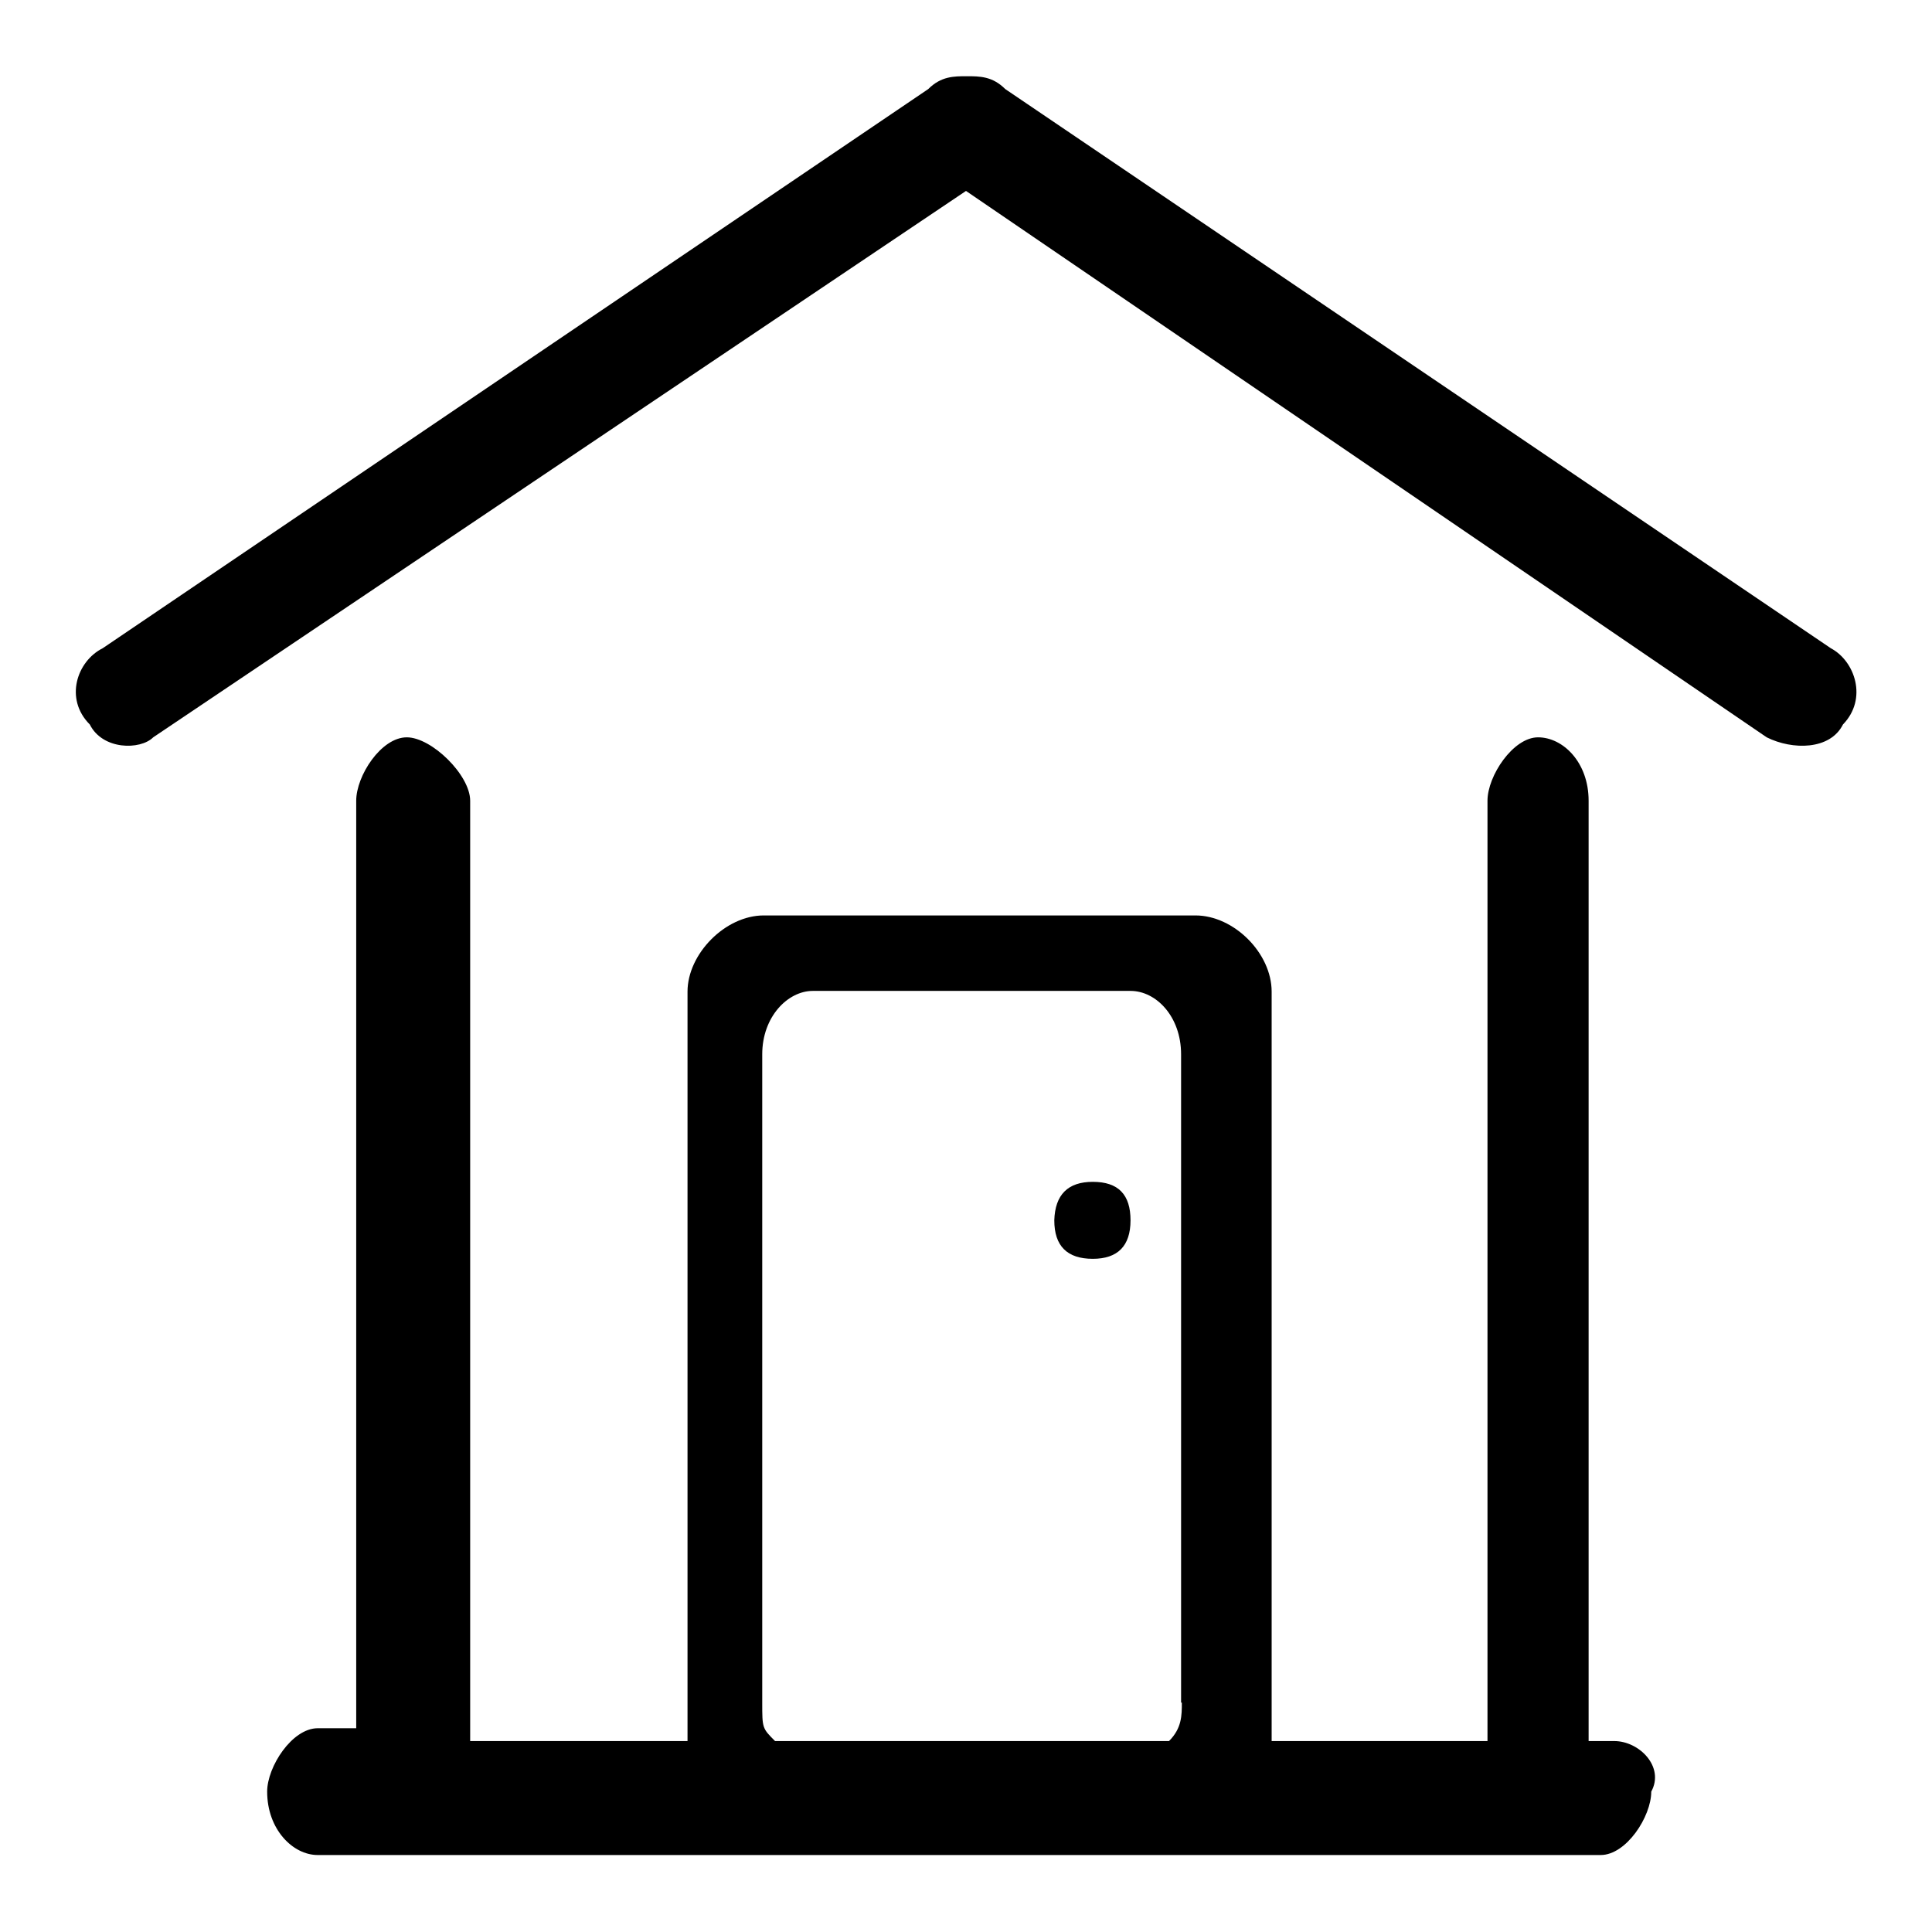
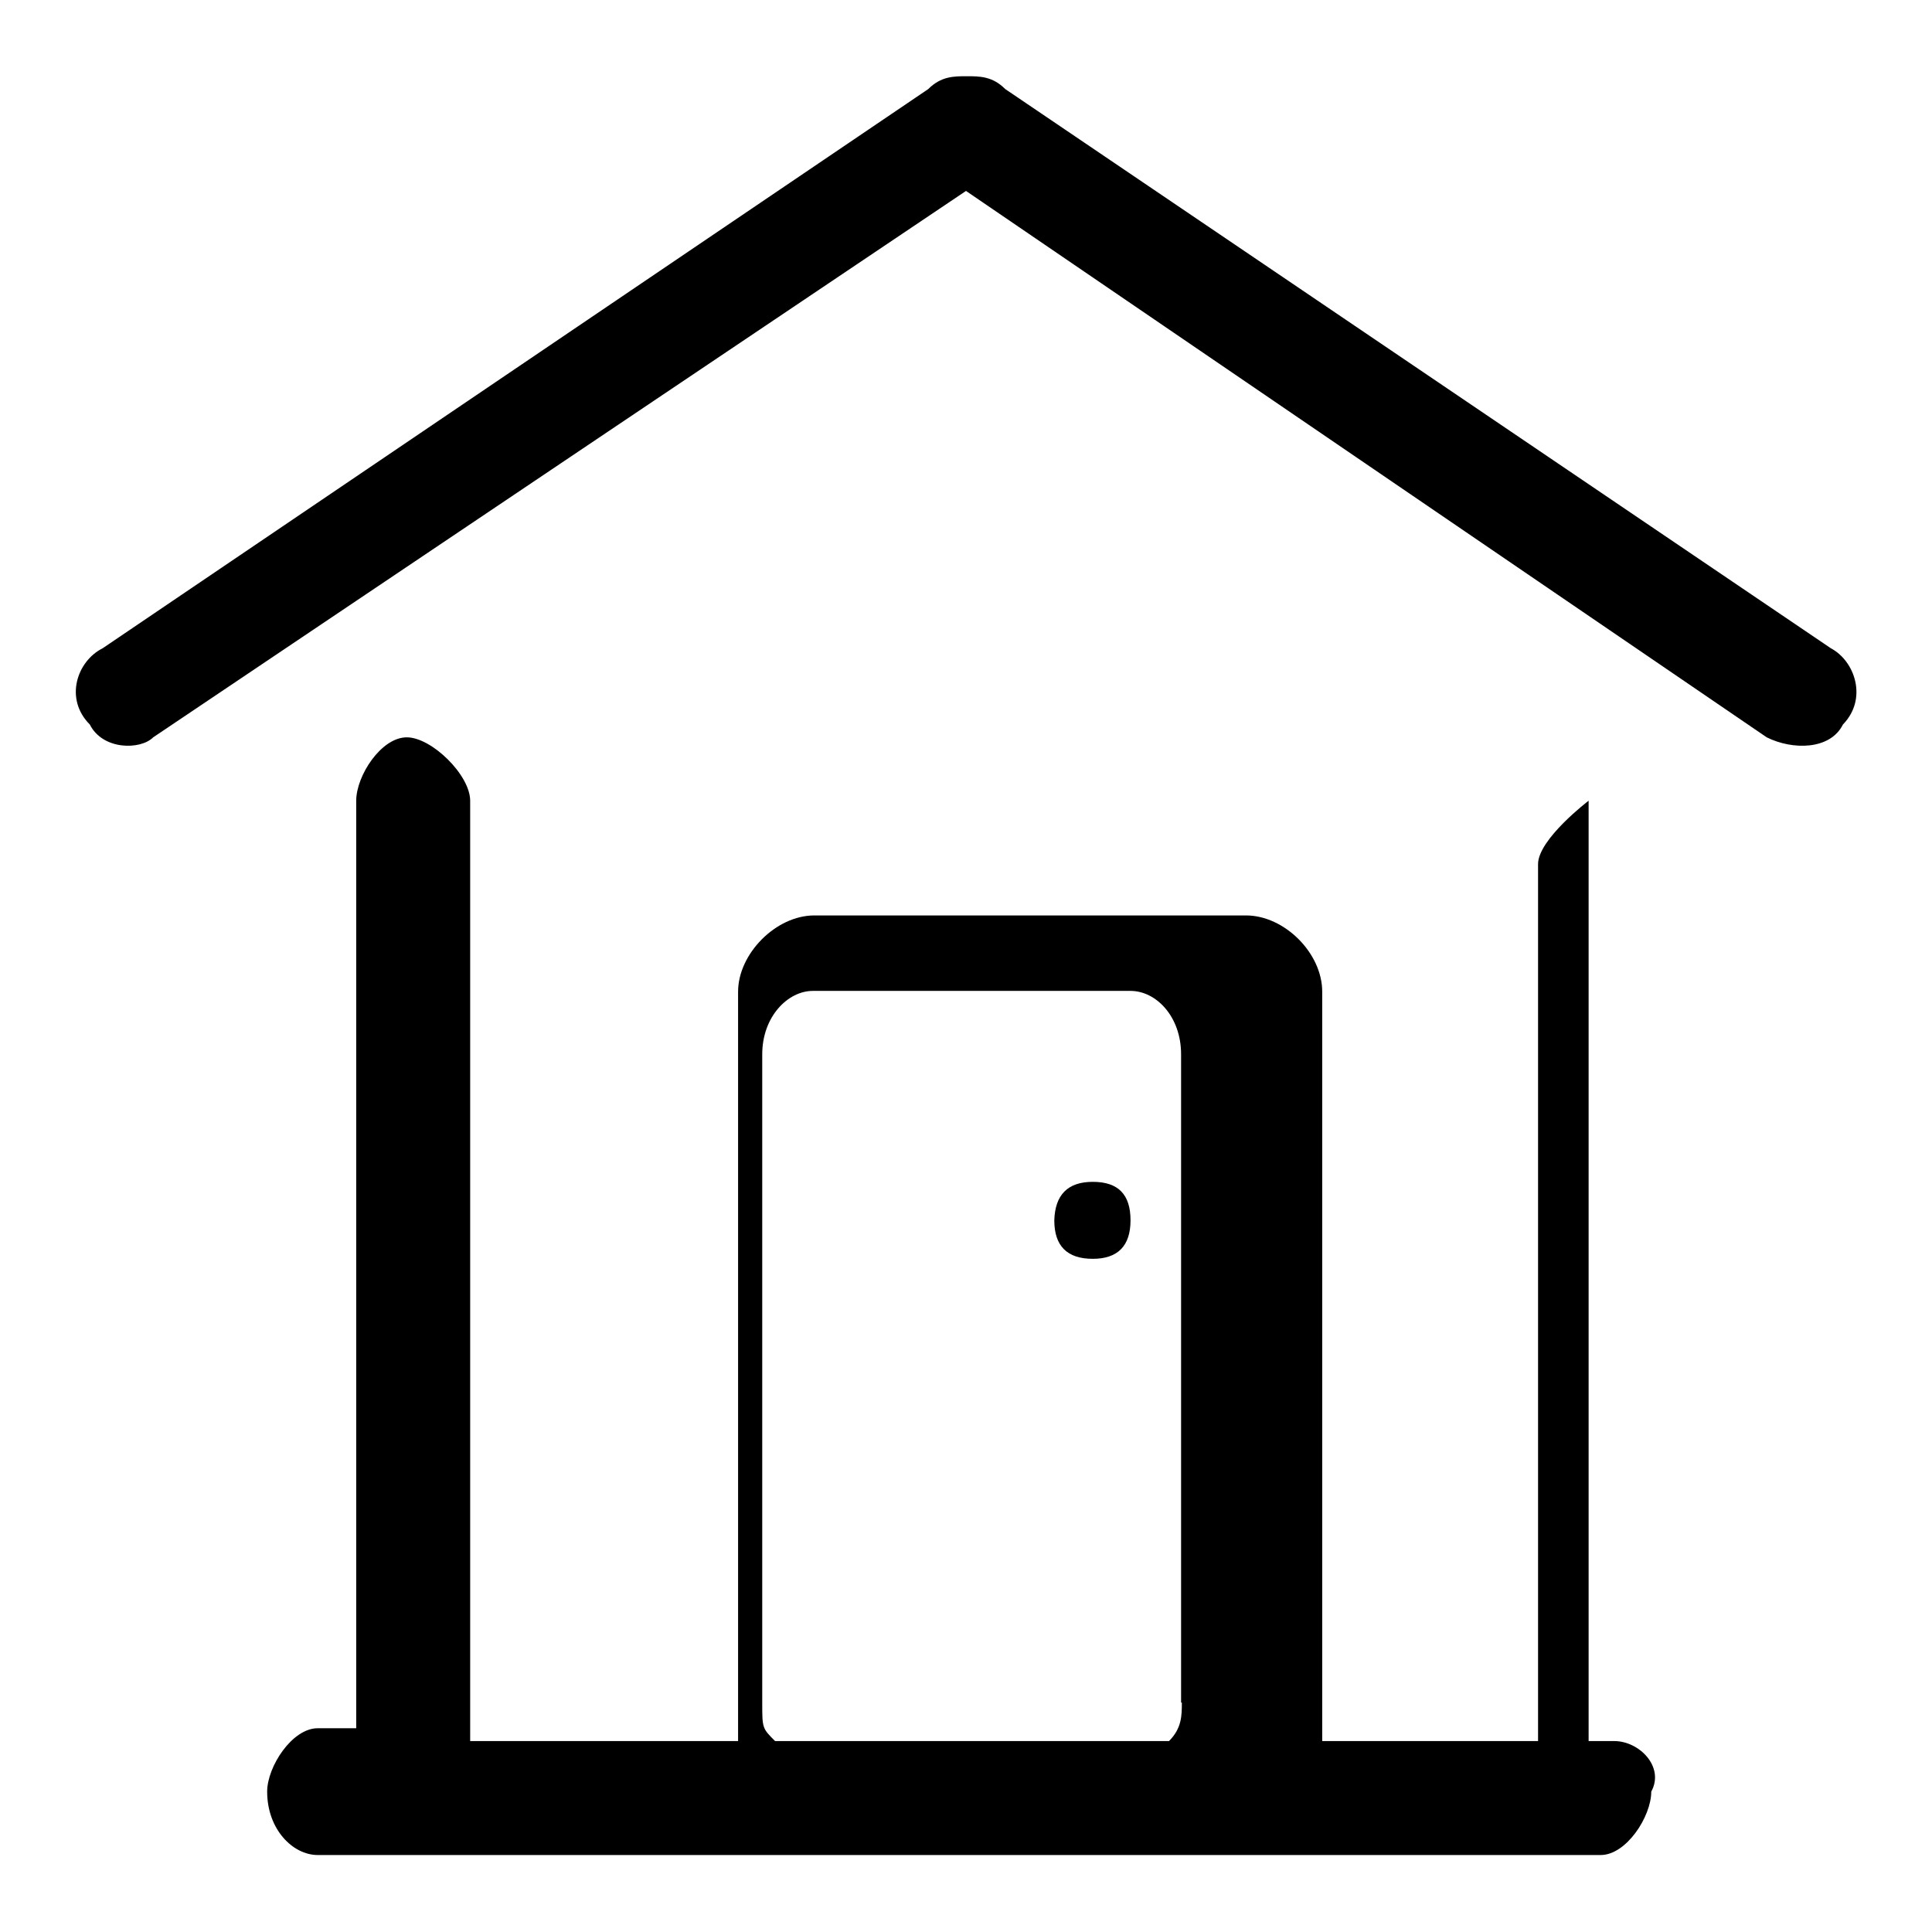
<svg xmlns="http://www.w3.org/2000/svg" version="1.1" x="0px" y="0px" viewBox="0 0 256 256" enable-background="new 0 0 256 256" xml:space="preserve">
  <g>
-     <path fill="#000000" d="M213.9,230.7h-3.4V229V106.1c0-5.1-3.4-8.4-6.7-8.4s-6.7,5.1-6.7,8.4V229v1.7h-28.6v-99.3 c0-5.1-5-10.1-10.1-10.1h-57.2c-5.1,0-10.1,5.1-10.1,10.1v99.3H62.3V229V106.1c0-3.4-5.1-8.4-8.4-8.4c-3.4,0-6.7,5.1-6.7,8.4v119.5 v3.4h-5.1c-3.4,0-6.7,5.1-6.7,8.4c0,5,3.4,8.4,6.7,8.4h170c3.4,0,6.7-5.1,6.7-8.4C220.6,234.1,217.2,230.7,213.9,230.7z  M156.6,225.6c0,1.7,0,3.4-1.7,5.1h-52.2c-1.7-1.7-1.7-1.7-1.7-5.1v-85.9c0-5,3.4-8.4,6.7-8.4h42.1c3.4,0,6.7,3.4,6.7,8.4V225.6z  M244.2,96c-1.7,3.4-6.7,3.4-10.1,1.7L128,25.3L20.3,97.7c-1.7,1.7-6.7,1.7-8.4-1.7c-3.4-3.4-1.7-8.4,1.7-10.1L123,11.8 c1.7-1.7,3.4-1.7,5.1-1.7c1.7,0,3.4,0,5.1,1.7l109.4,74.1C245.8,87.6,247.5,92.6,244.2,96z M144.8,156.6L144.8,156.6 c3.4,0,5,1.7,5,5.1l0,0c0,3.4-1.7,5.1-5,5.1l0,0c-3.4,0-5.1-1.7-5.1-5.1l0,0C139.8,158.3,141.5,156.6,144.8,156.6z" />
+     <path fill="#000000" d="M213.9,230.7h-3.4V229V106.1s-6.7,5.1-6.7,8.4V229v1.7h-28.6v-99.3 c0-5.1-5-10.1-10.1-10.1h-57.2c-5.1,0-10.1,5.1-10.1,10.1v99.3H62.3V229V106.1c0-3.4-5.1-8.4-8.4-8.4c-3.4,0-6.7,5.1-6.7,8.4v119.5 v3.4h-5.1c-3.4,0-6.7,5.1-6.7,8.4c0,5,3.4,8.4,6.7,8.4h170c3.4,0,6.7-5.1,6.7-8.4C220.6,234.1,217.2,230.7,213.9,230.7z  M156.6,225.6c0,1.7,0,3.4-1.7,5.1h-52.2c-1.7-1.7-1.7-1.7-1.7-5.1v-85.9c0-5,3.4-8.4,6.7-8.4h42.1c3.4,0,6.7,3.4,6.7,8.4V225.6z  M244.2,96c-1.7,3.4-6.7,3.4-10.1,1.7L128,25.3L20.3,97.7c-1.7,1.7-6.7,1.7-8.4-1.7c-3.4-3.4-1.7-8.4,1.7-10.1L123,11.8 c1.7-1.7,3.4-1.7,5.1-1.7c1.7,0,3.4,0,5.1,1.7l109.4,74.1C245.8,87.6,247.5,92.6,244.2,96z M144.8,156.6L144.8,156.6 c3.4,0,5,1.7,5,5.1l0,0c0,3.4-1.7,5.1-5,5.1l0,0c-3.4,0-5.1-1.7-5.1-5.1l0,0C139.8,158.3,141.5,156.6,144.8,156.6z" />
  </g>
</svg>